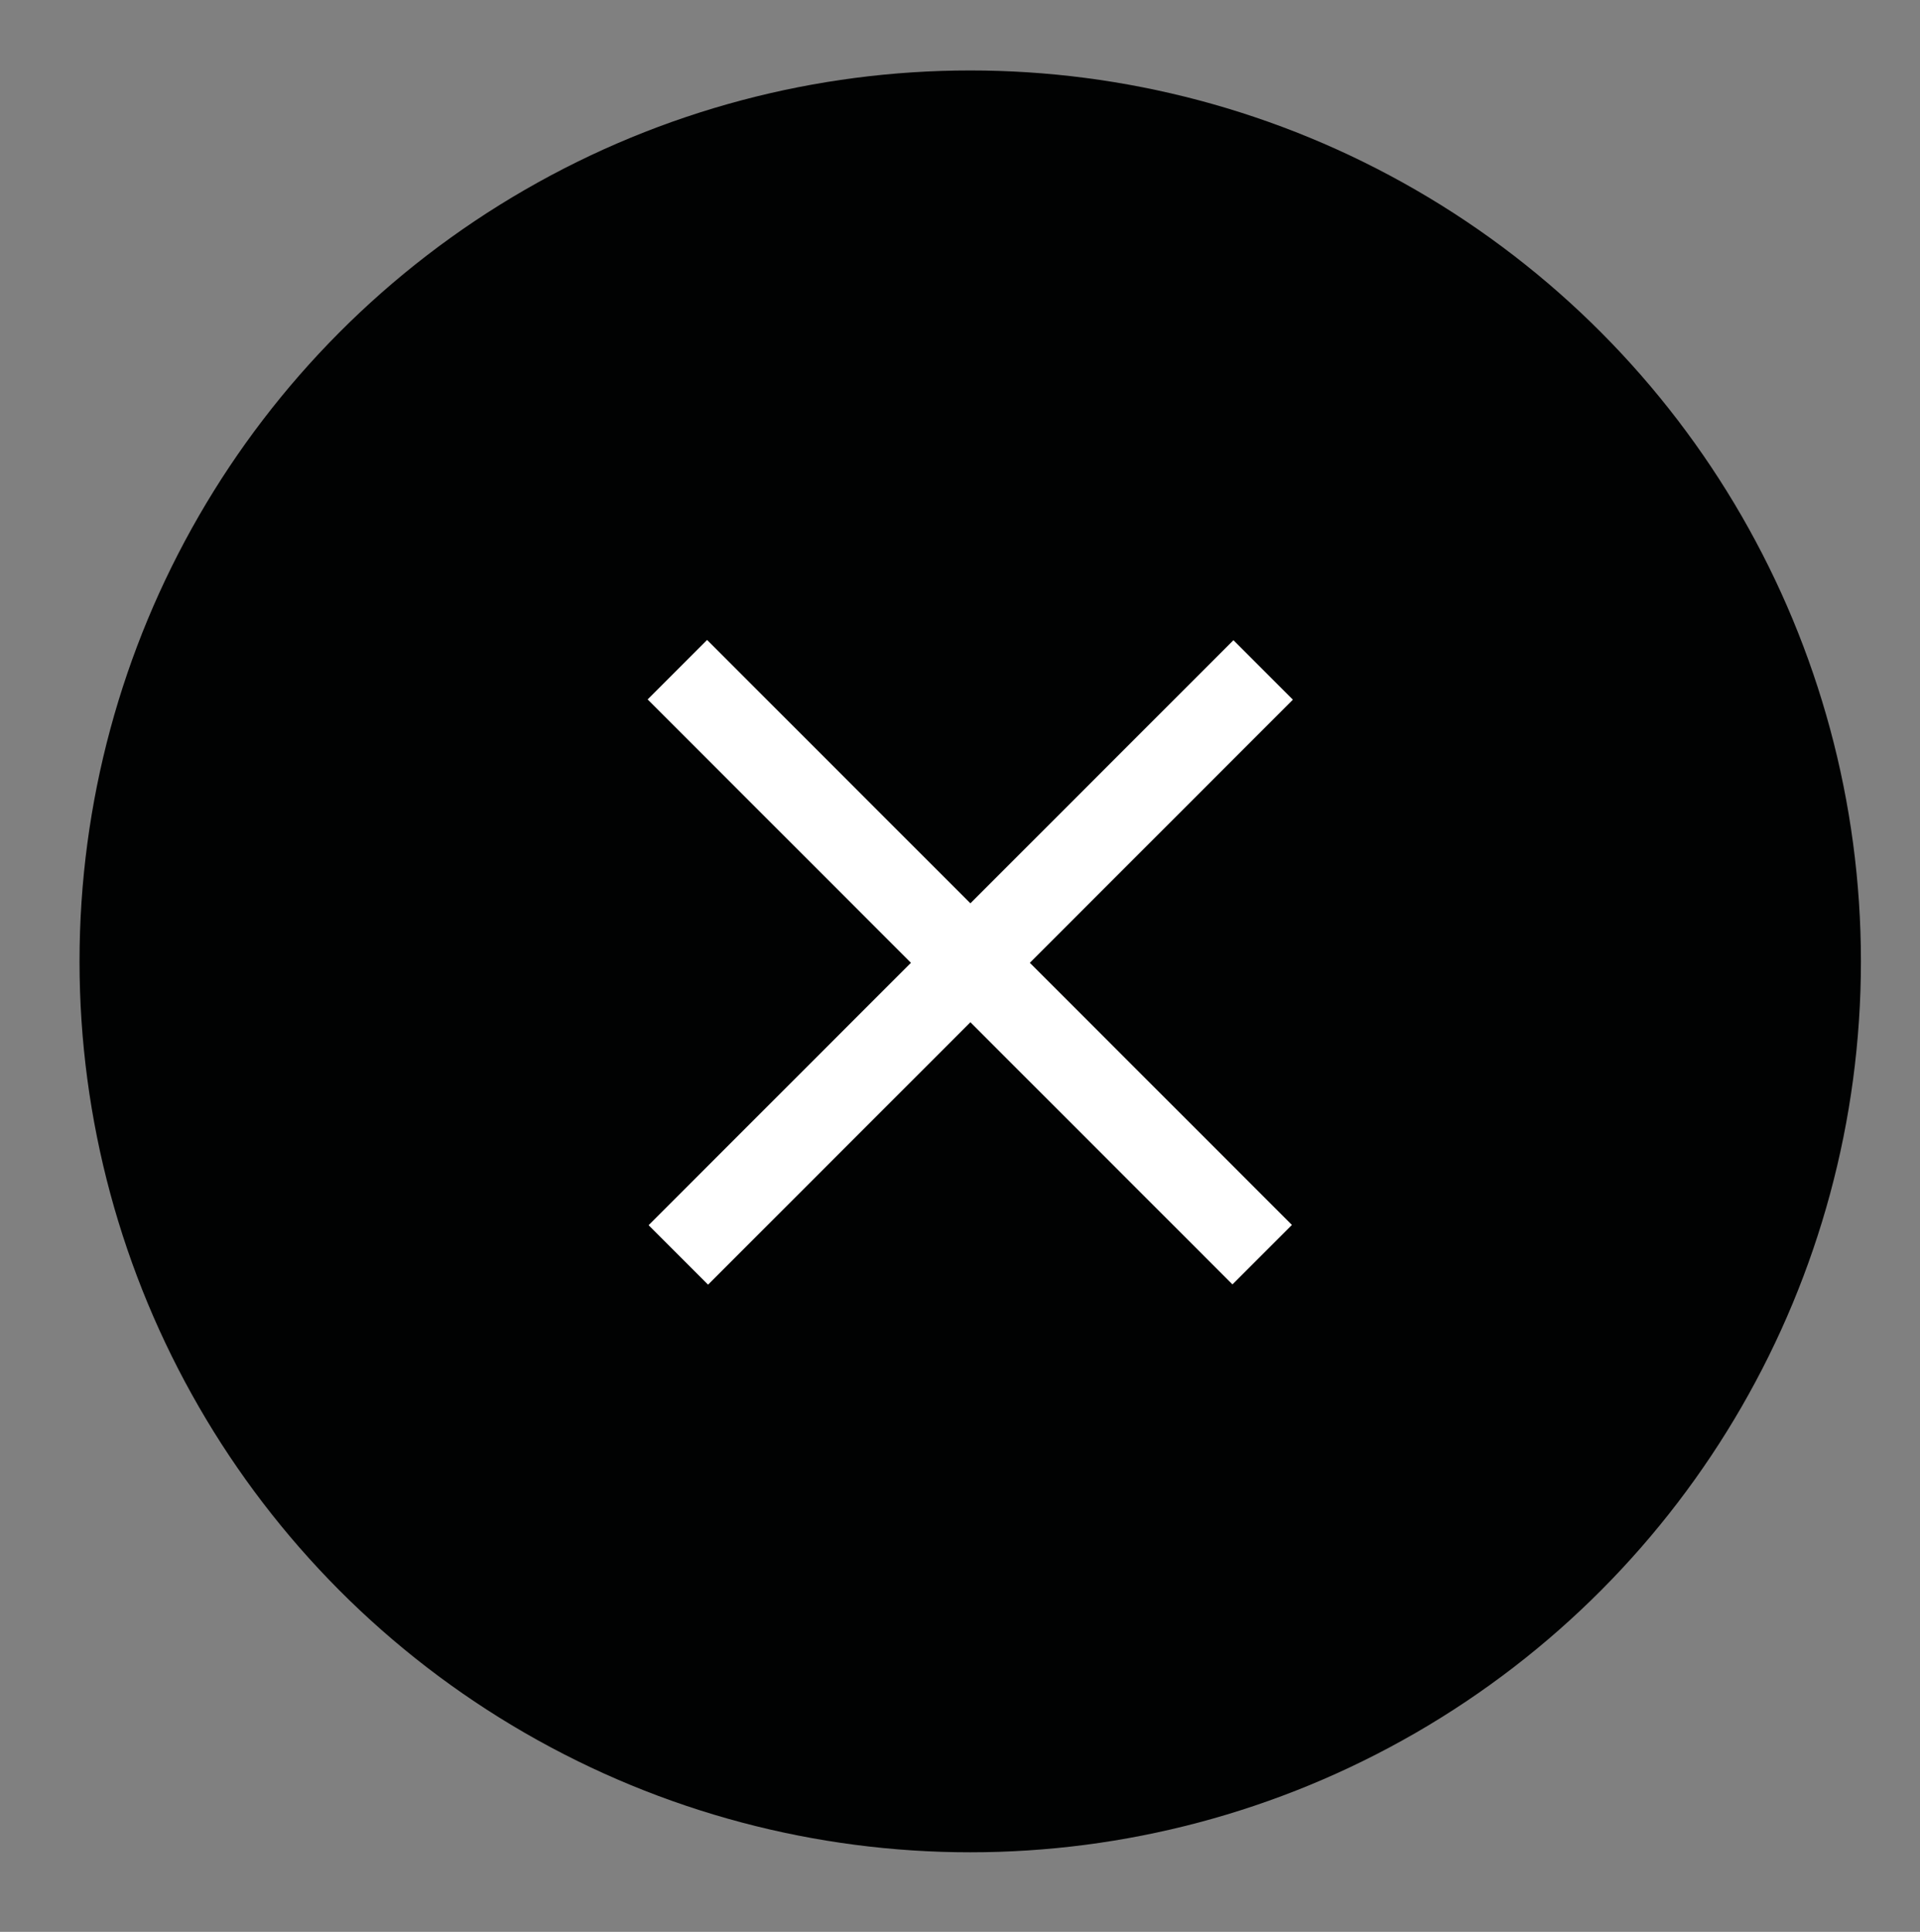
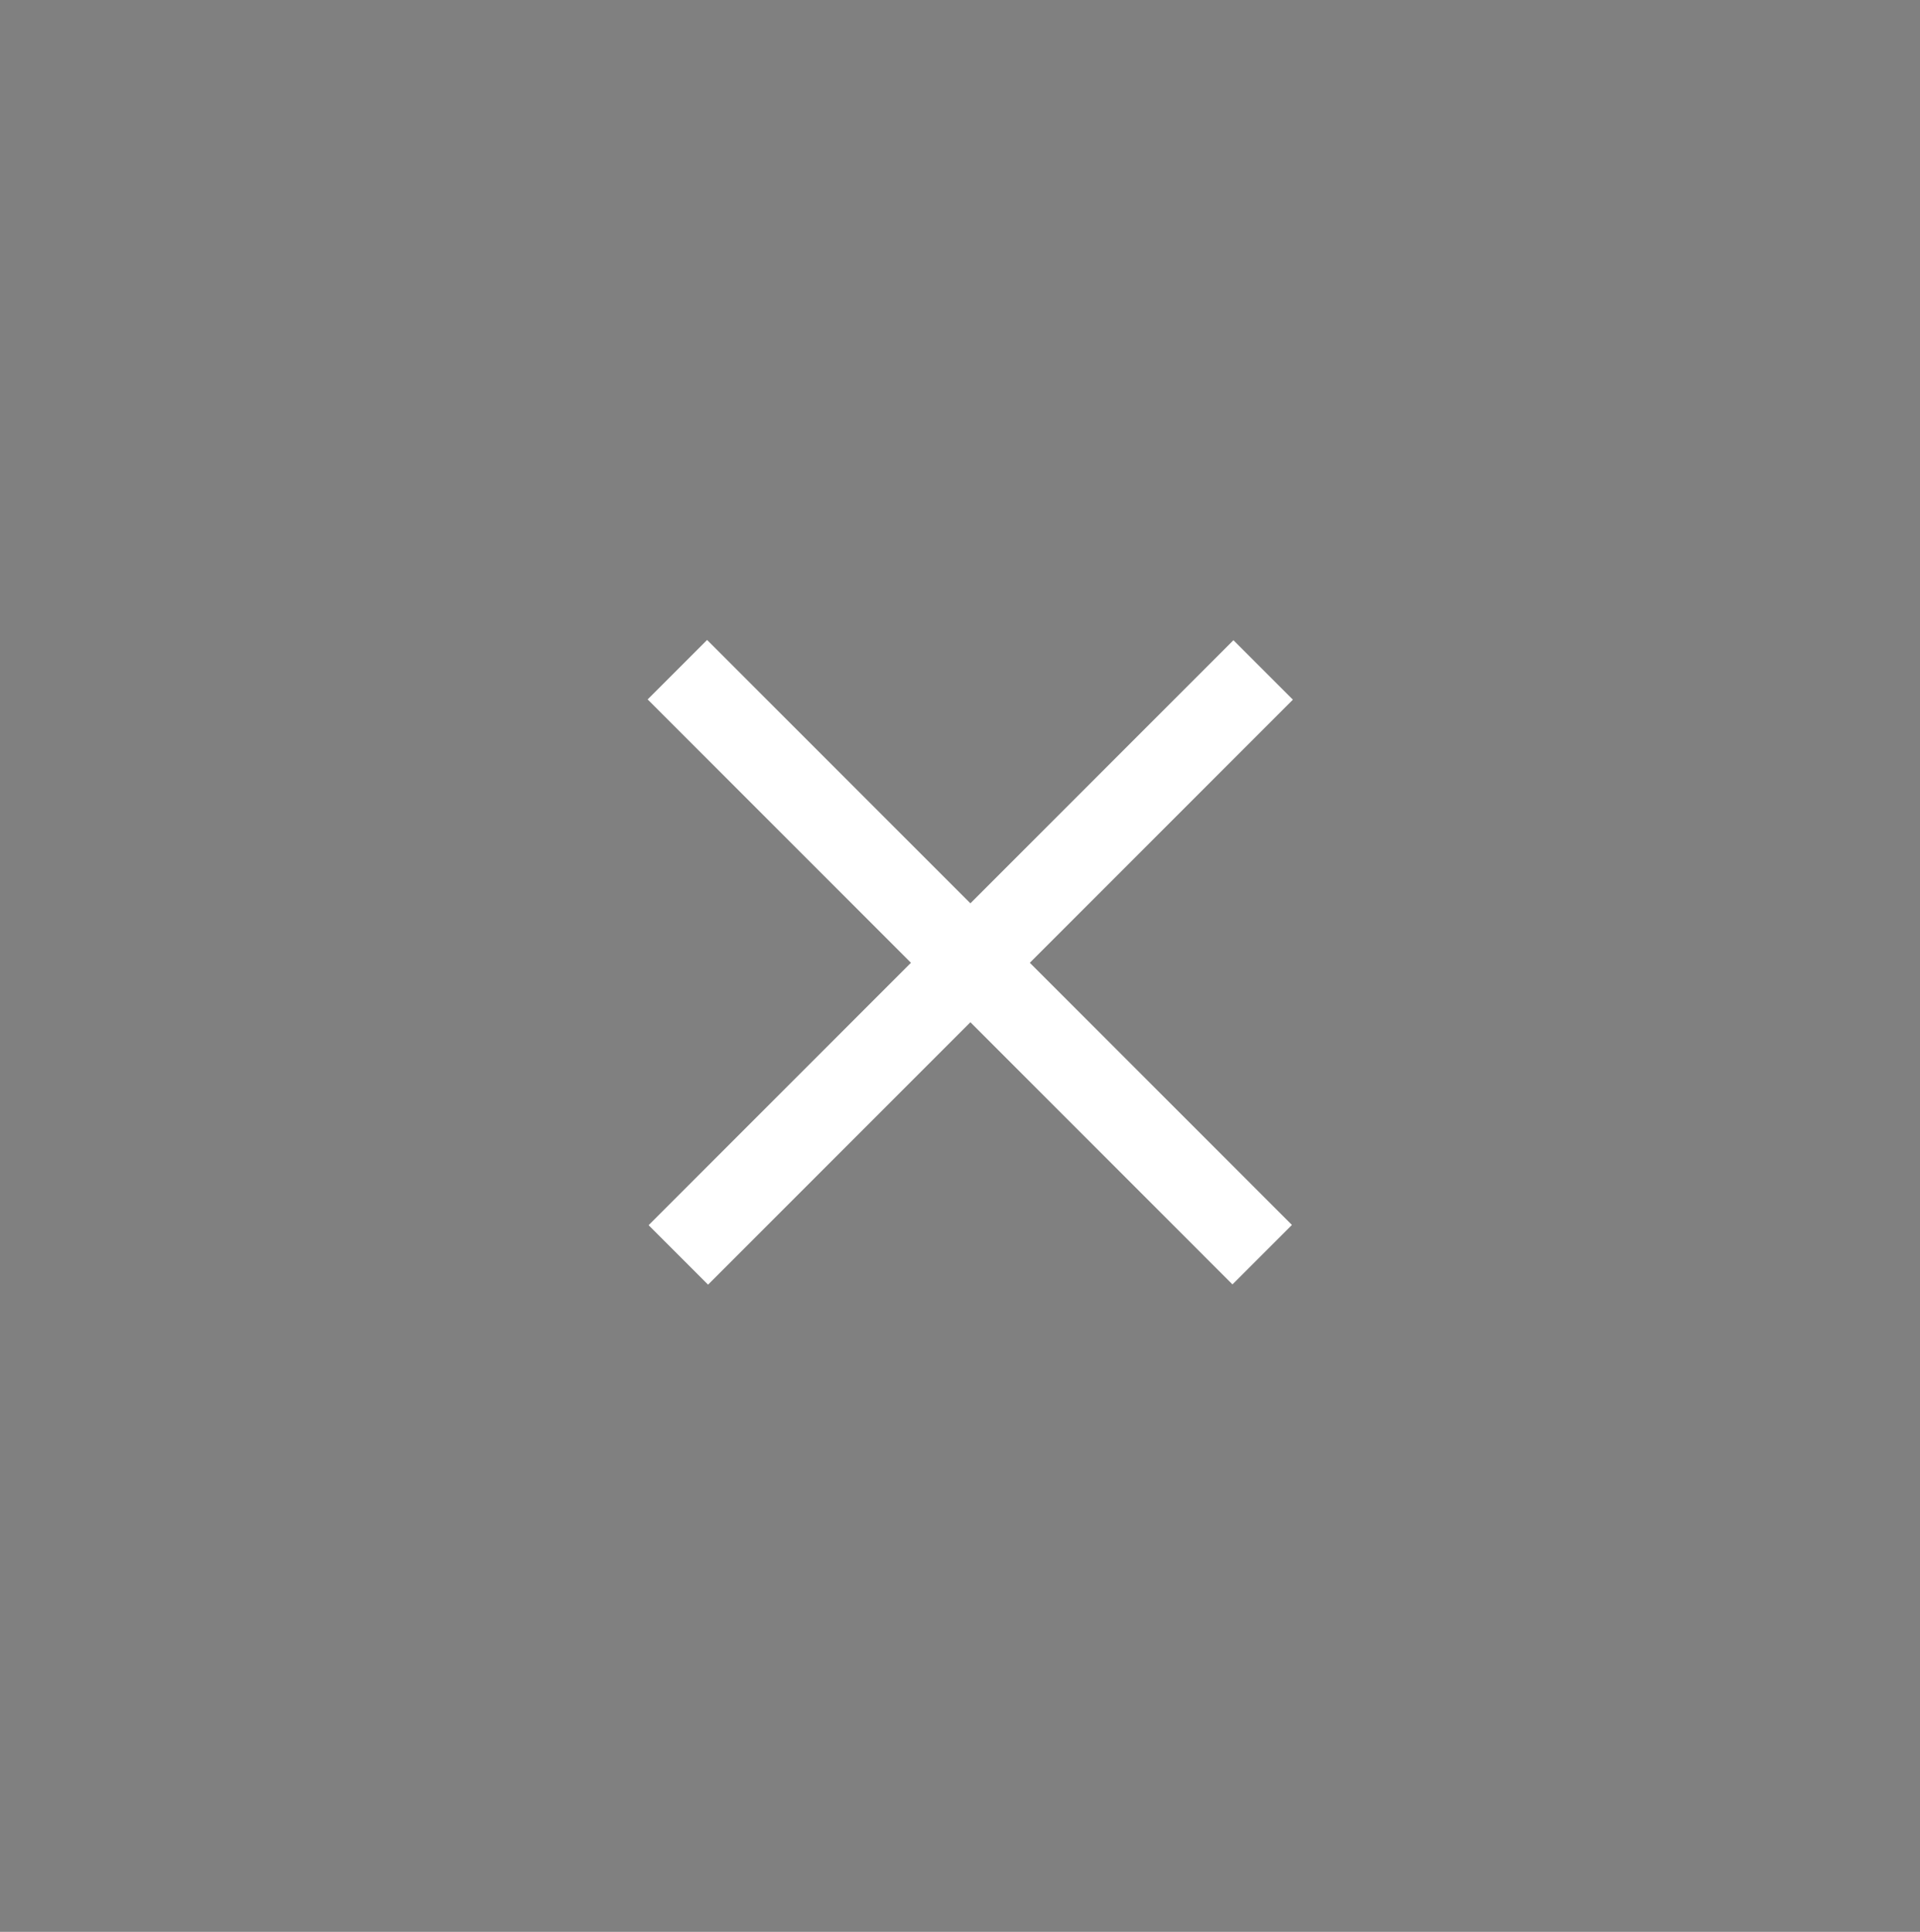
<svg xmlns="http://www.w3.org/2000/svg" version="1.1" id="Layer_1" x="0" y="0" viewBox="0 0 84.5 85" xml:space="preserve">
  <rect x="0" y="0" width="84.5" height="85" fill="#808080" stroke="none" />
  <style>.st1{fill:#fff}</style>
-   <circle cx="42.7" cy="42.3" r="39.2" fill="#010202" />
  <path transform="rotate(-45.001 42.707 42.32)" class="st1" d="M24.5 40.5h36.4v3.7H24.5z" />
  <path transform="rotate(45.001 42.708 42.319)" class="st1" d="M24.5 40.5h36.4v3.7H24.5z" />
</svg>